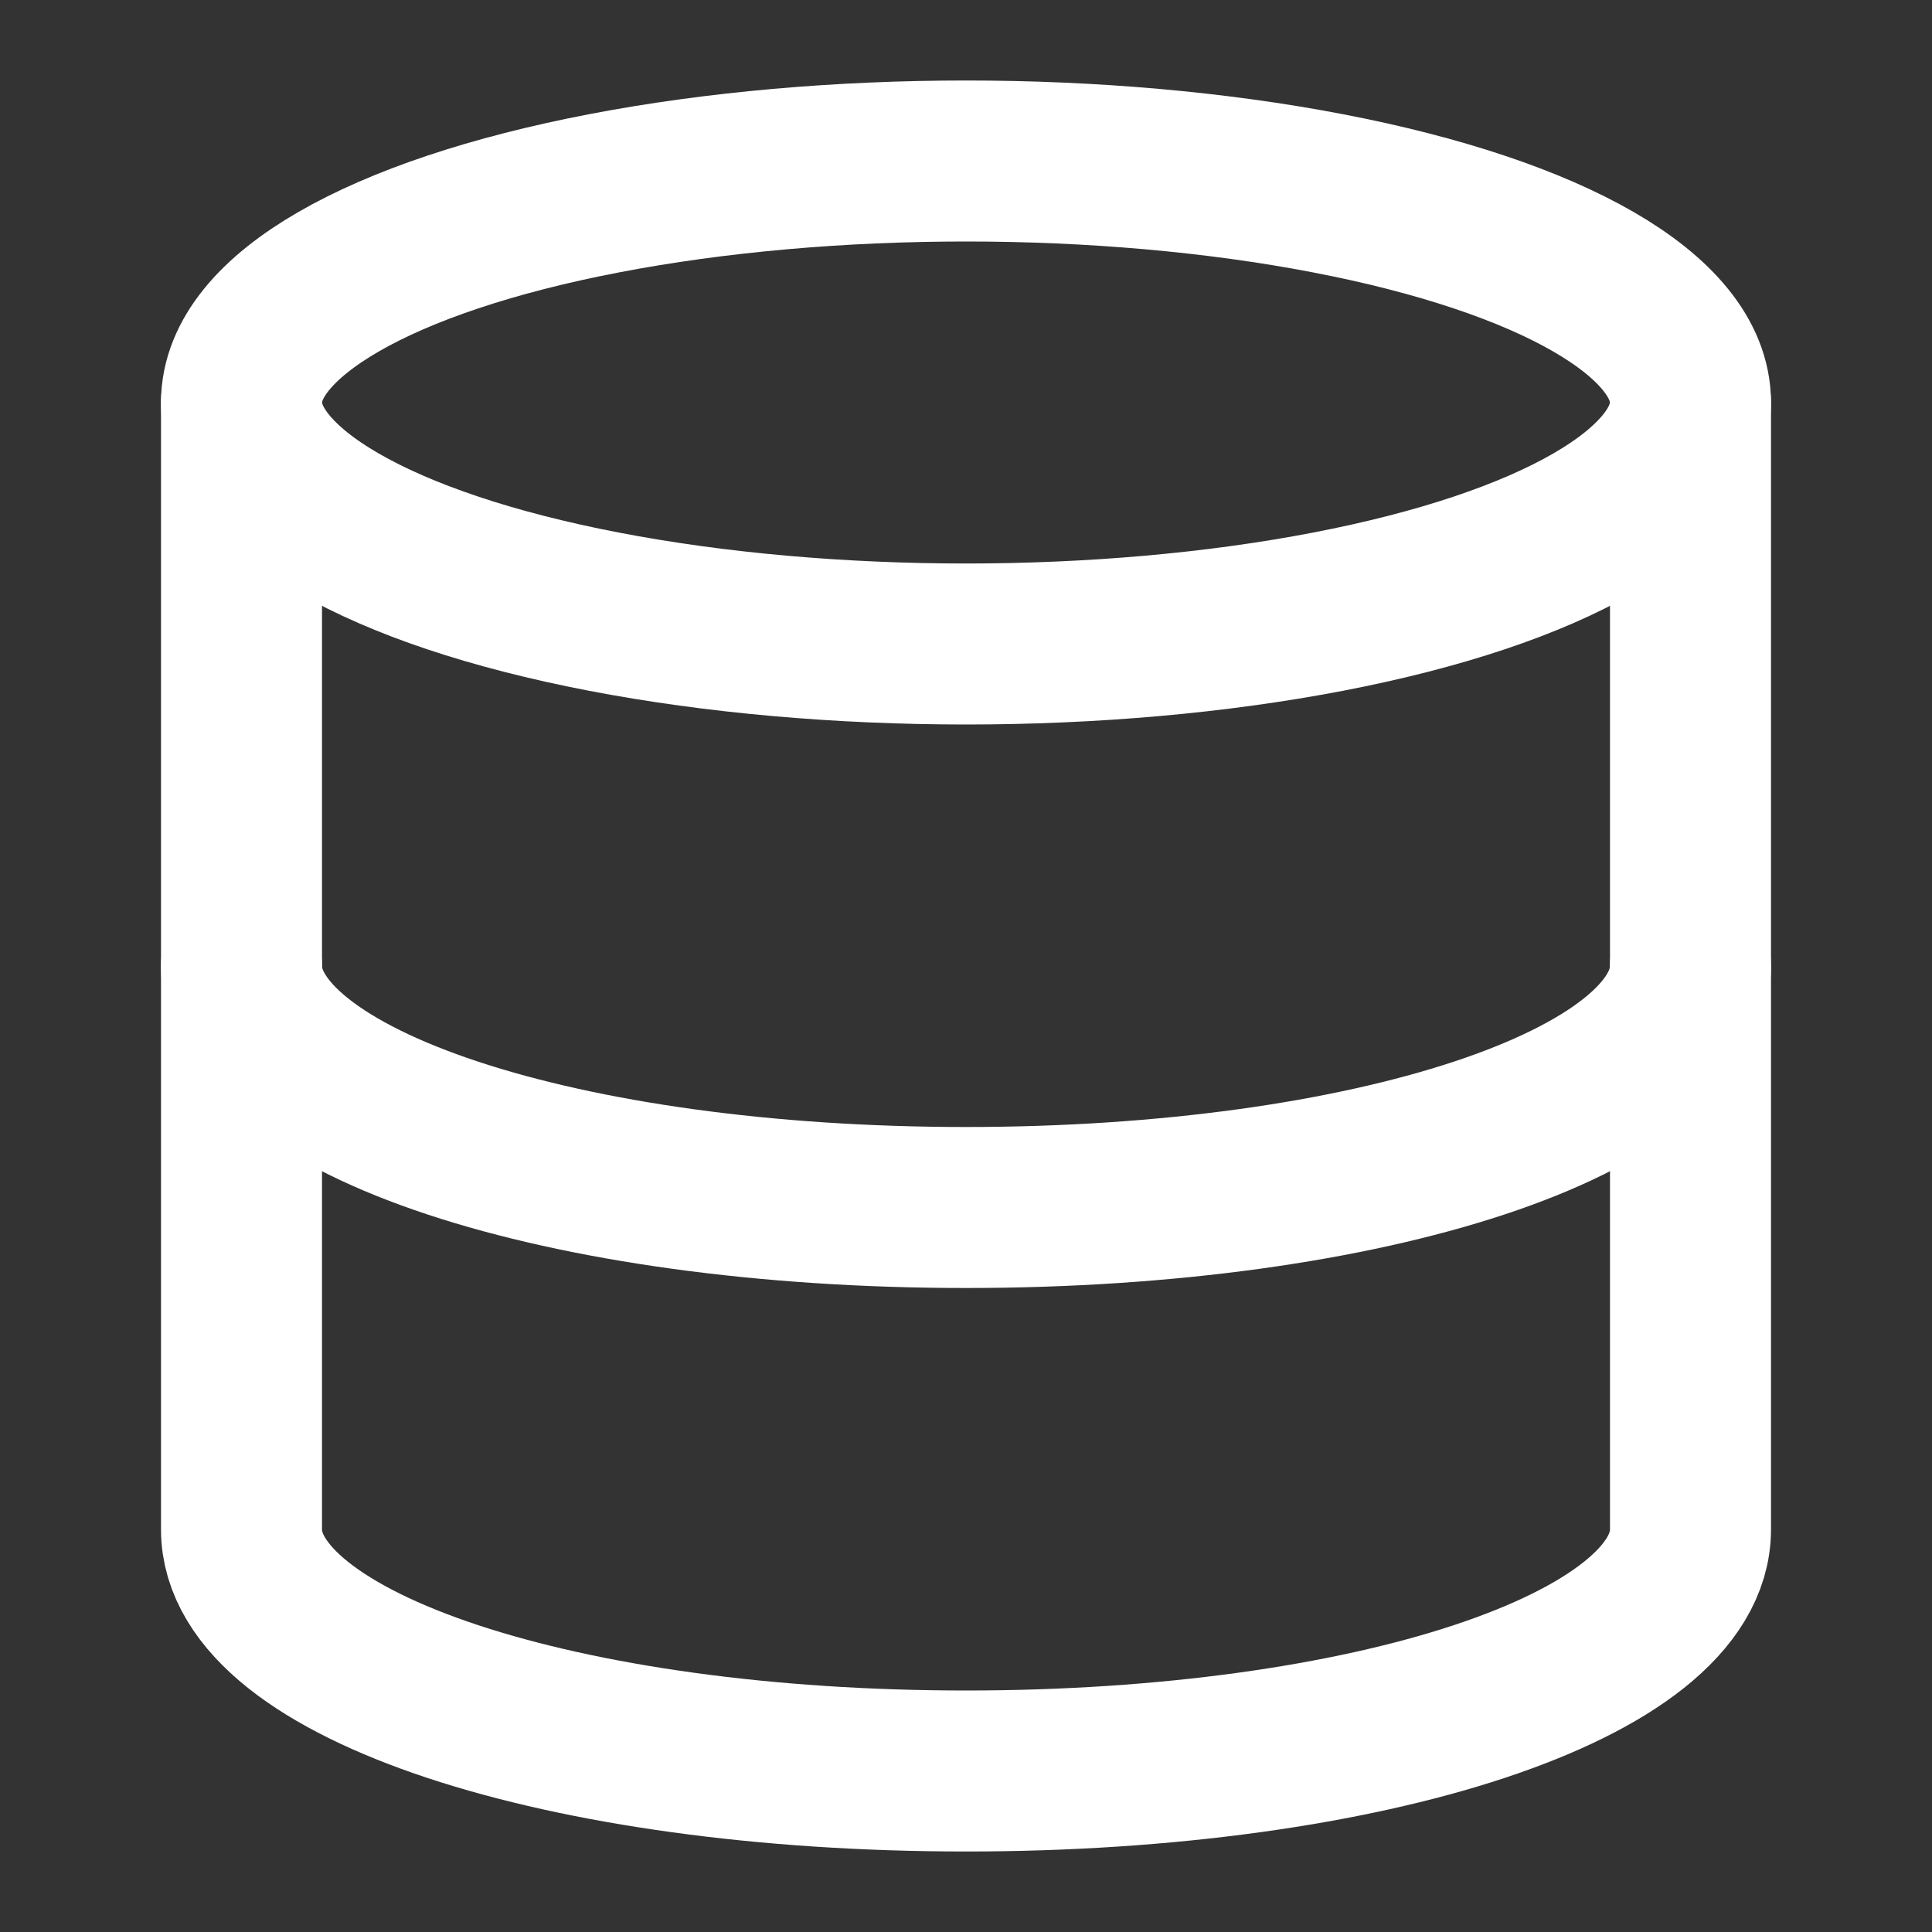
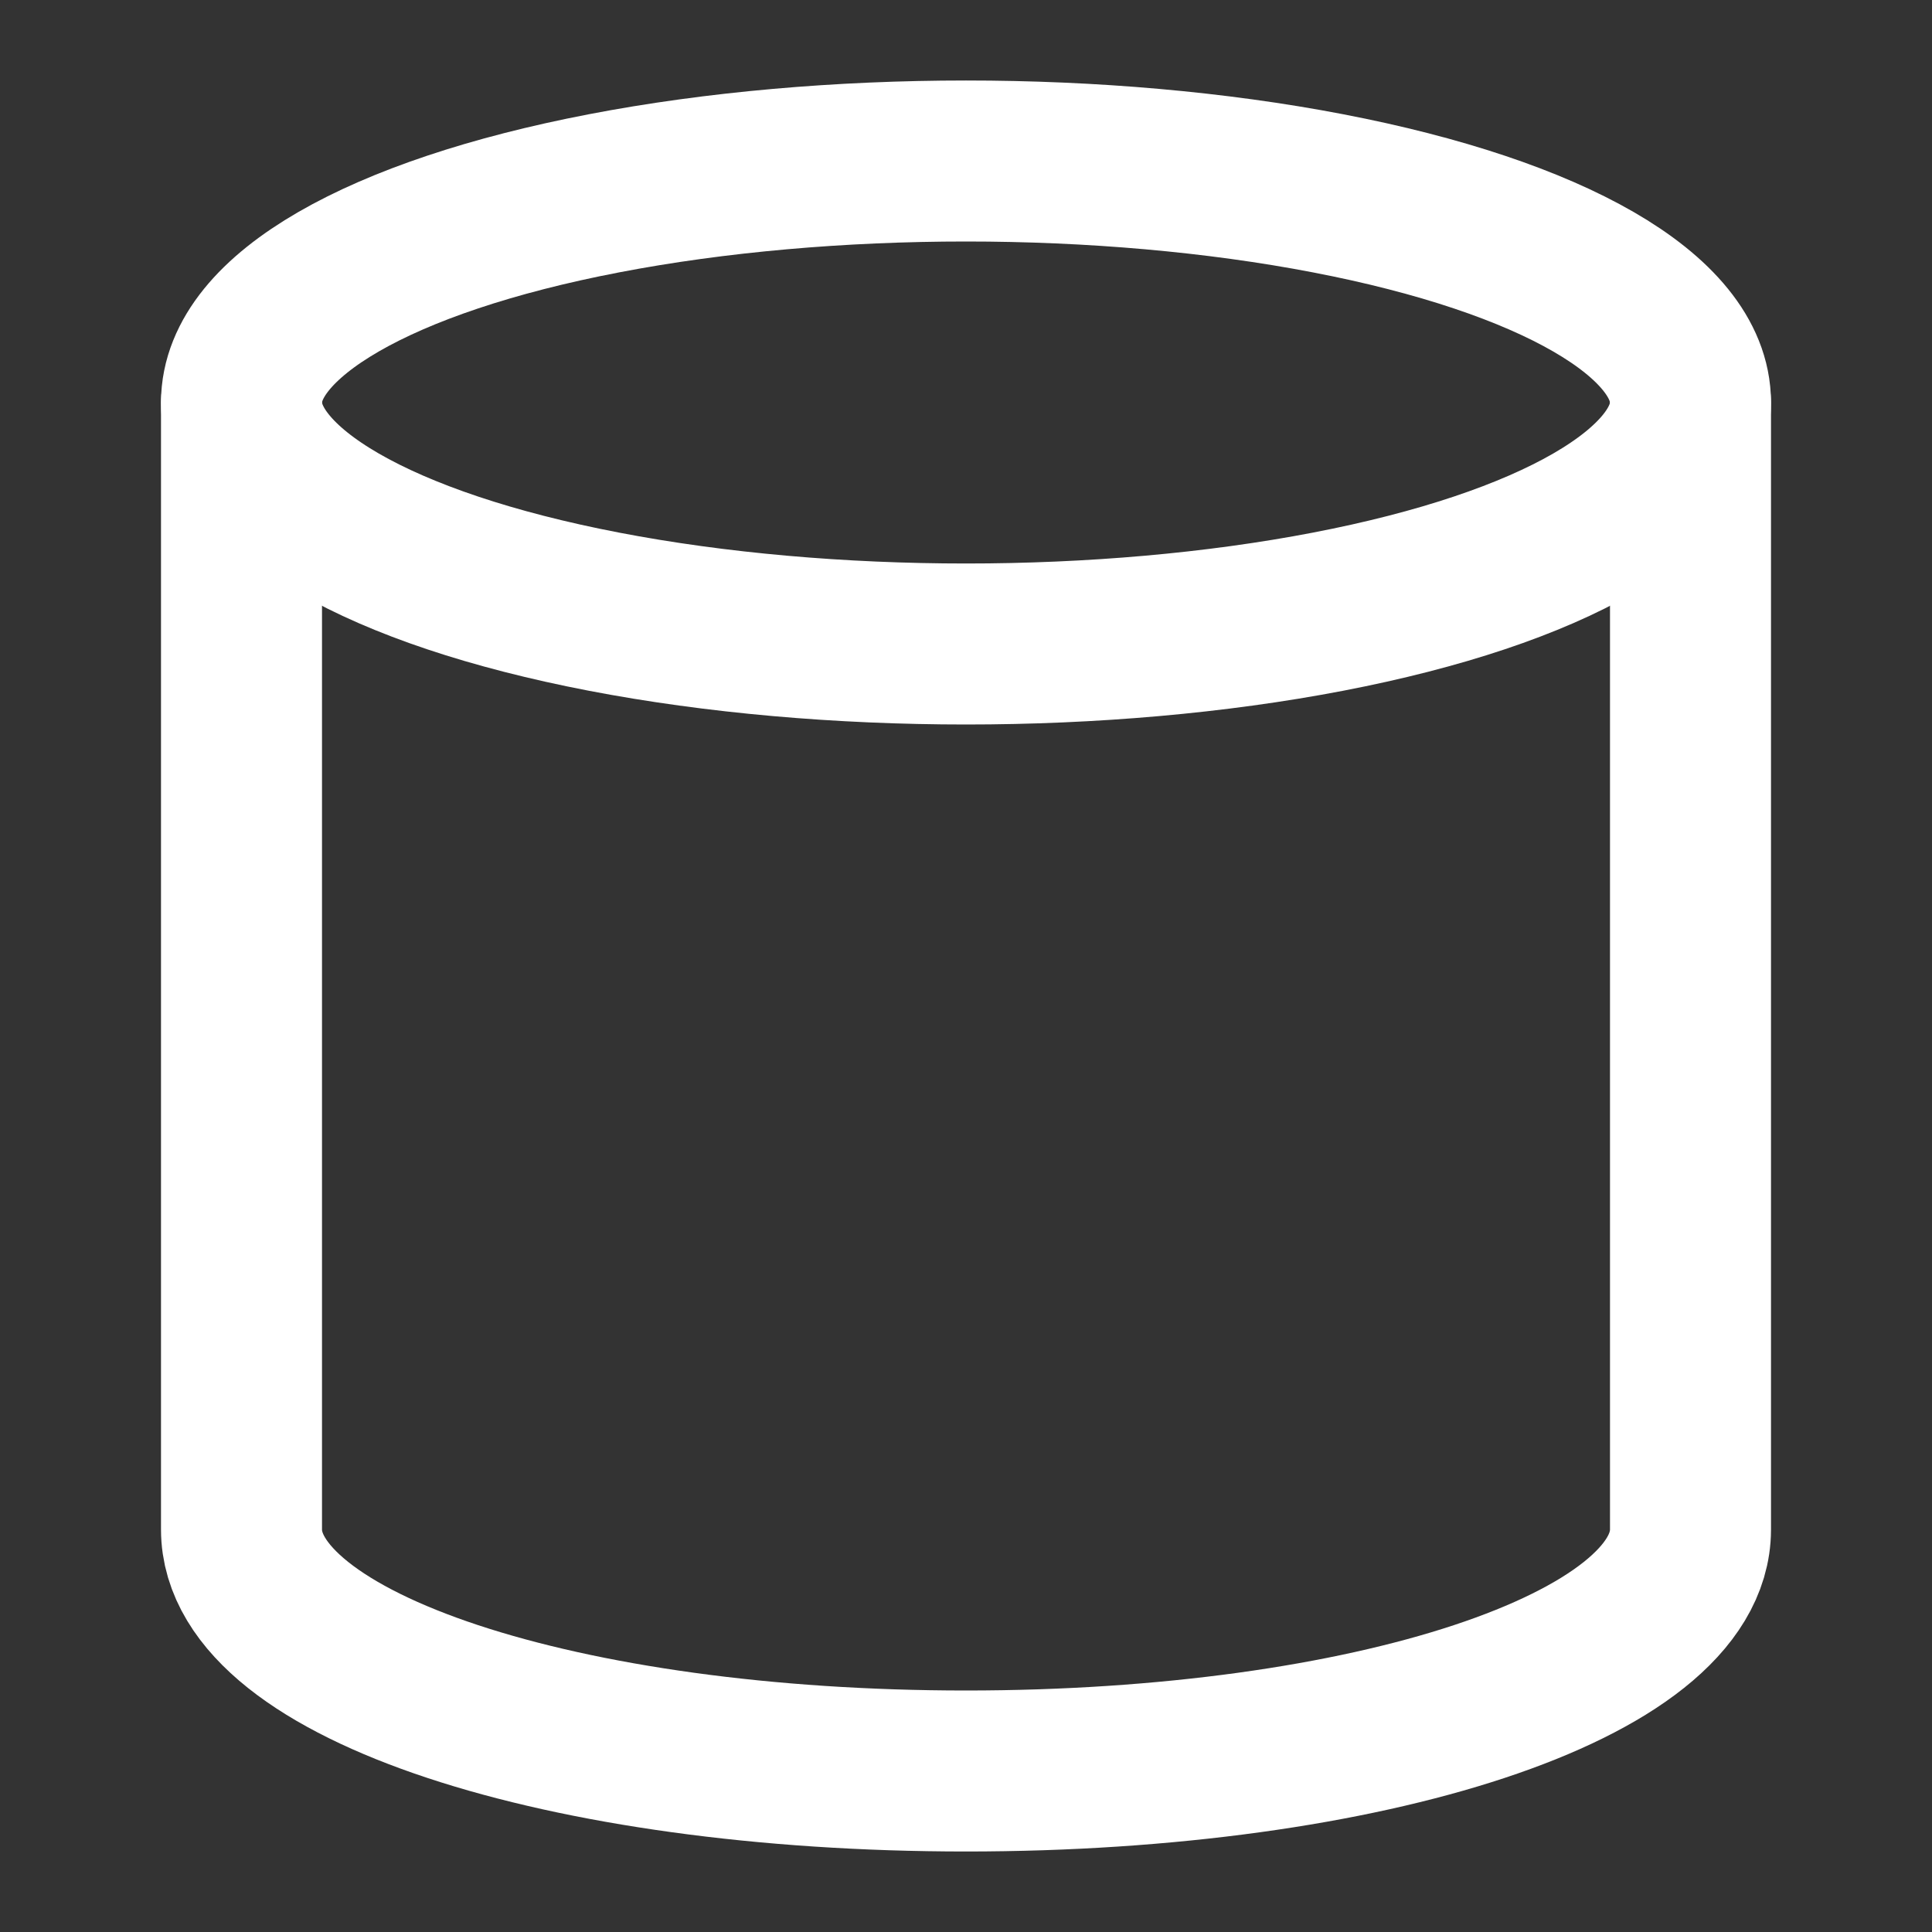
<svg xmlns="http://www.w3.org/2000/svg" version="1.1" id="Layer_1" x="0px" y="0px" viewBox="0 0 24 24" style="enable-background:new 0 0 24 24;" xml:space="preserve">
  <rect x="0" y="0" width="24" height="24" fill="#333333" stroke="none" />
  <style type="text/css">
	.st0{fill:none;stroke:#FFFFFF;stroke-width:2;stroke-linecap:round;stroke-linejoin:round;}
</style>
  <ellipse class="st0" cx="12" cy="5" rx="9" ry="3" />
-   <path class="st0" d="M21,12c0,1.7-4,3-9,3s-9-1.3-9-3" />
  <path class="st0" d="M3,5v14c0,1.7,4,3,9,3s9-1.3,9-3V5" />
</svg>